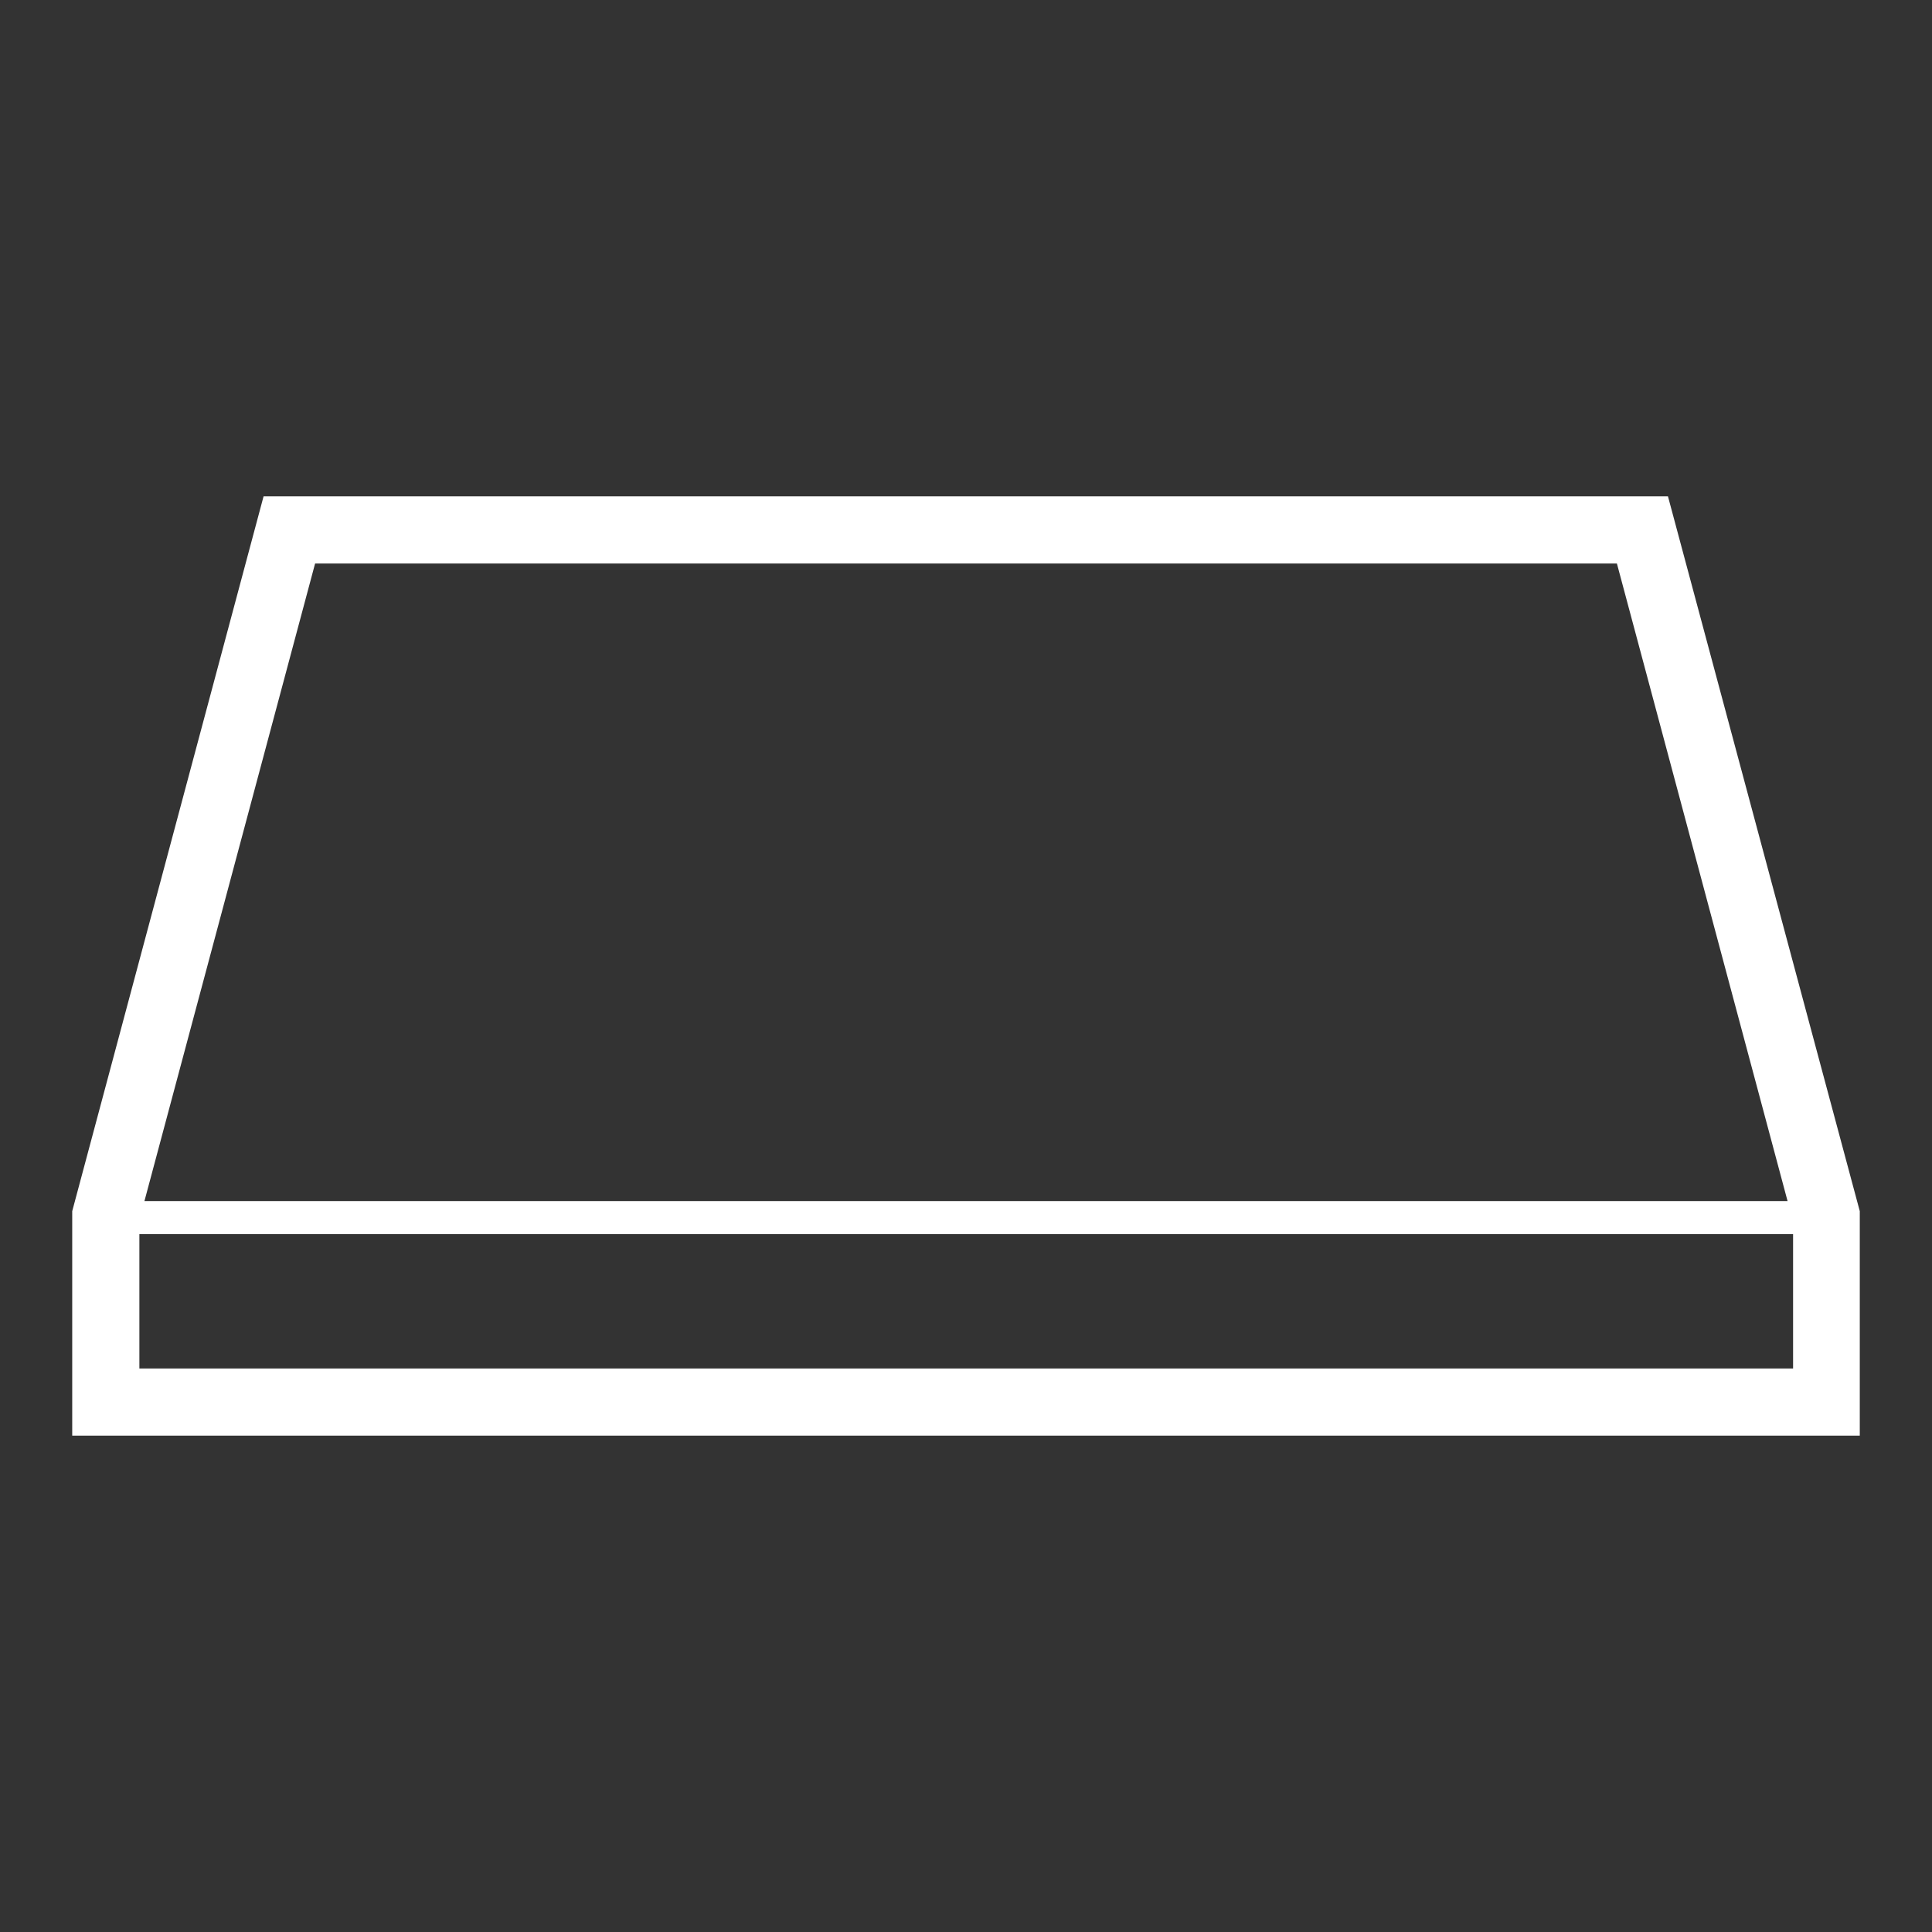
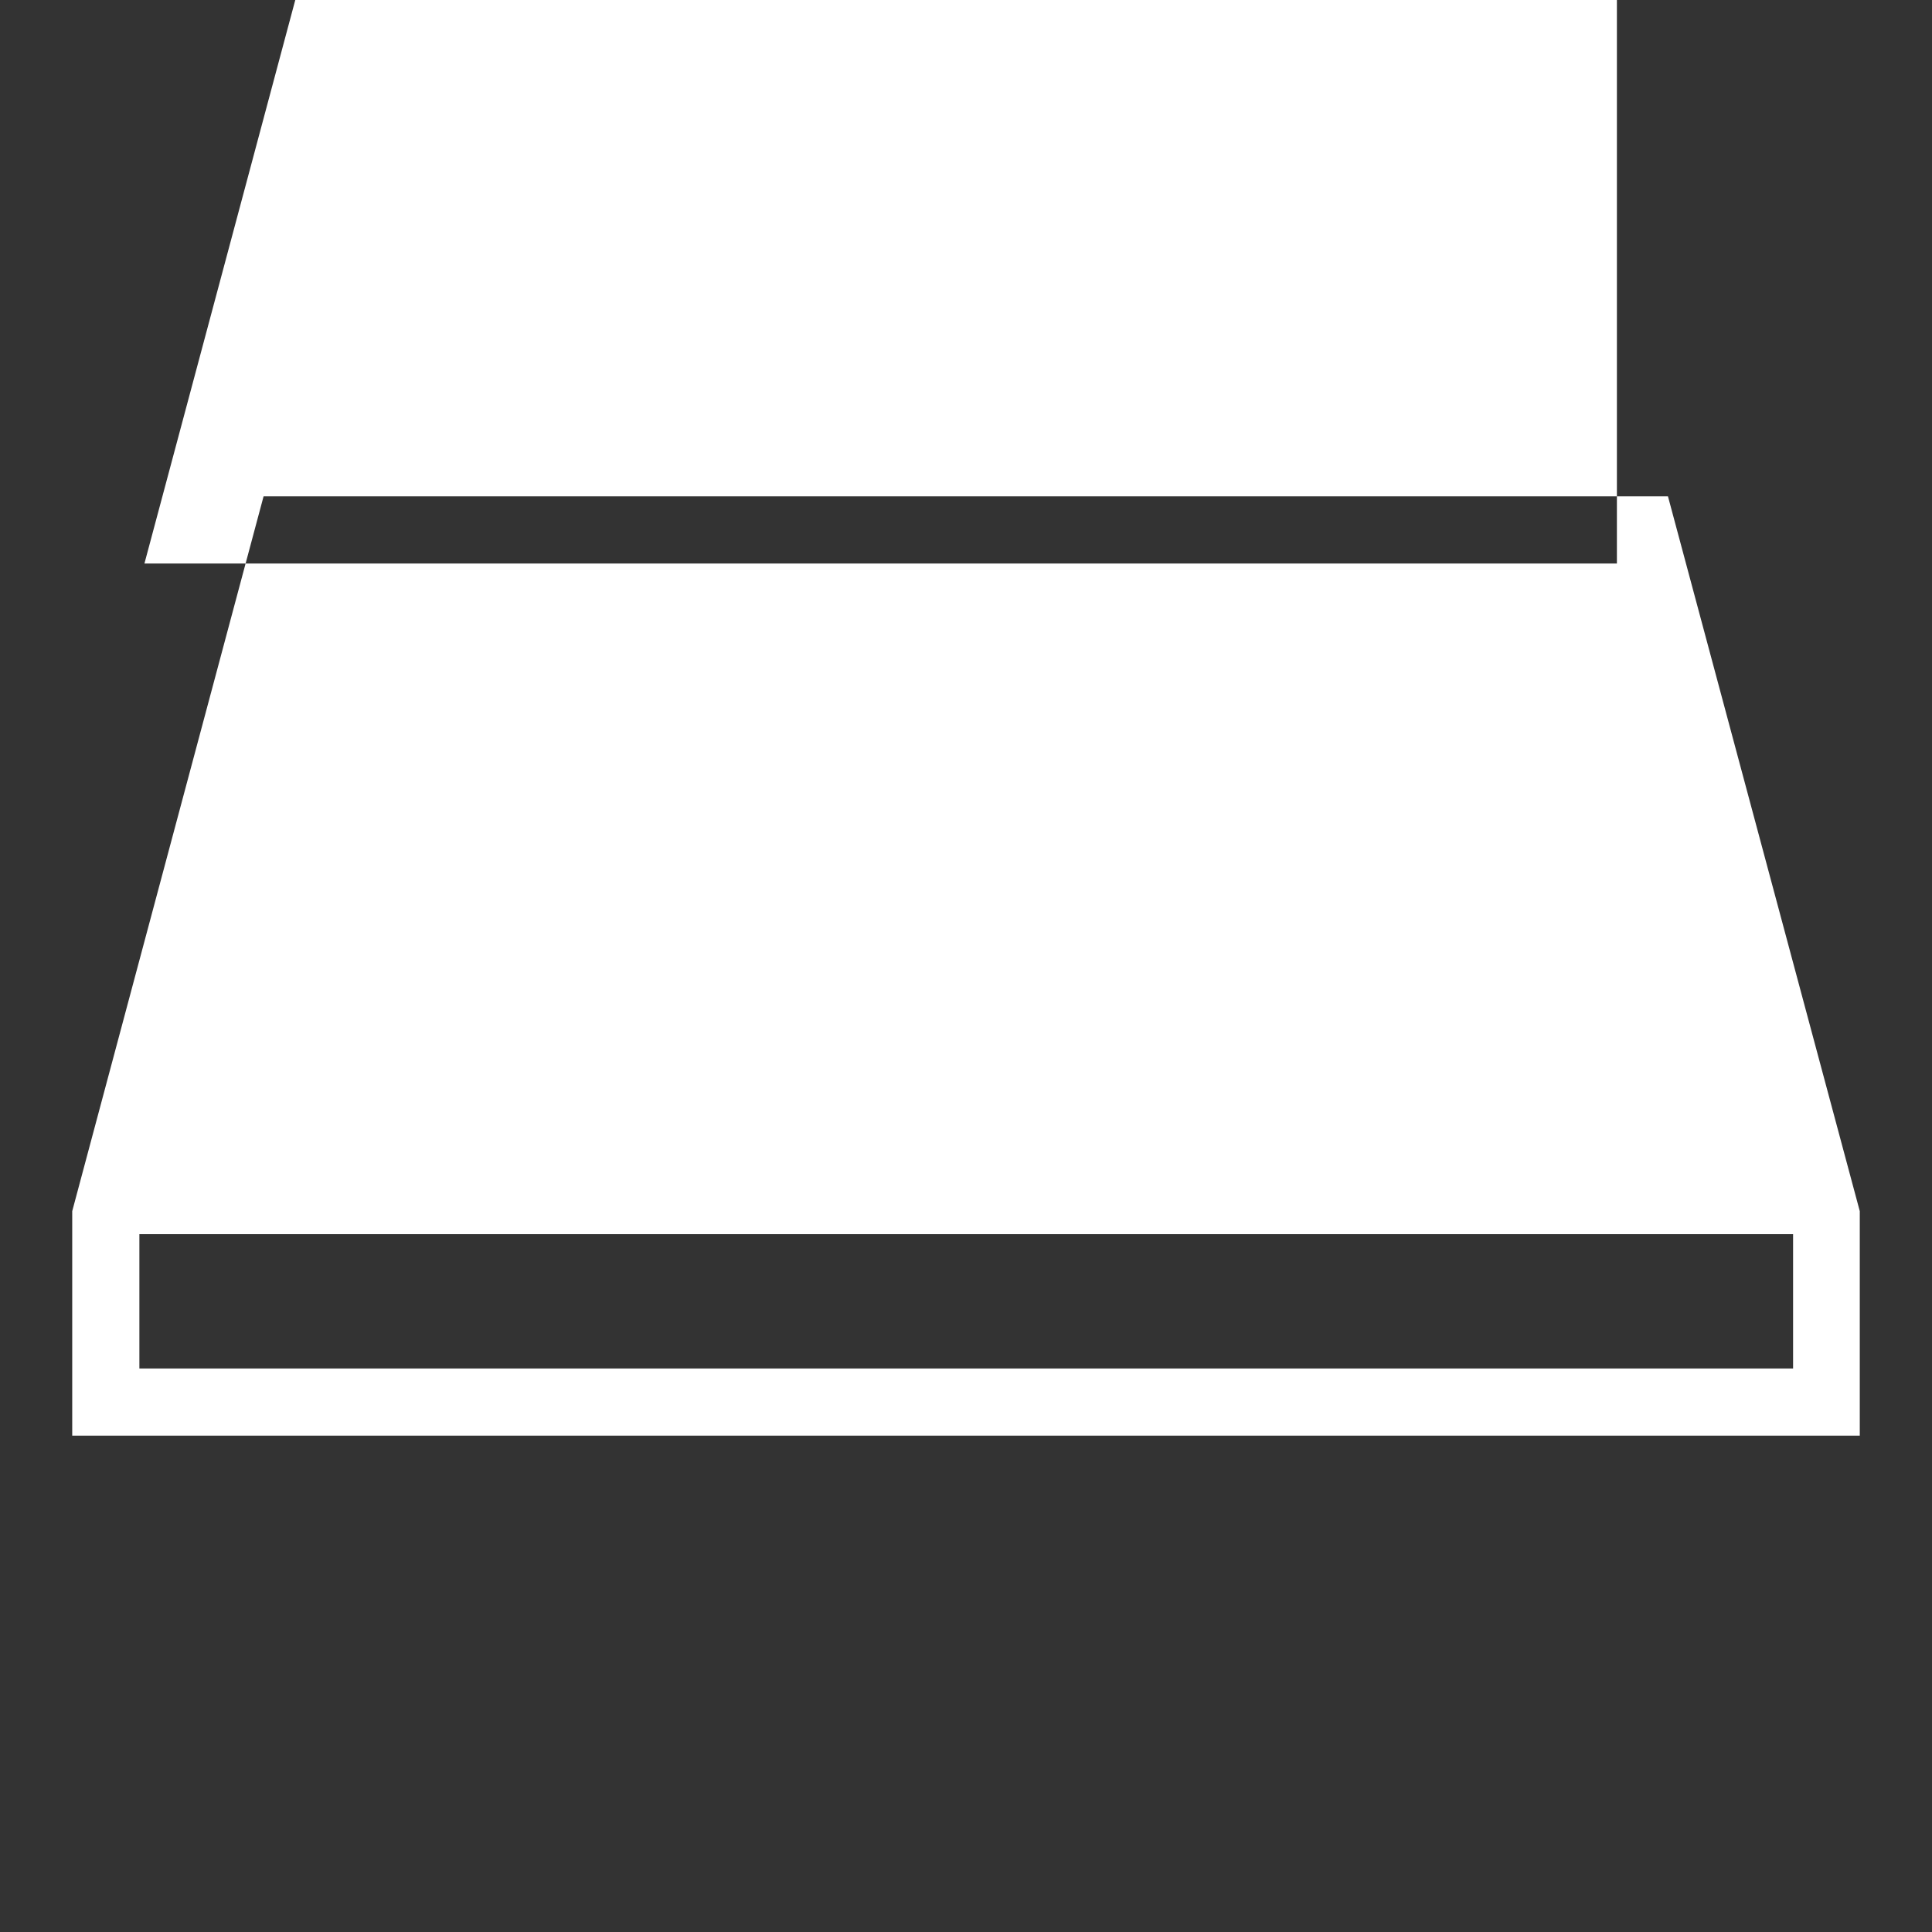
<svg xmlns="http://www.w3.org/2000/svg" id="Layer_1" data-name="Layer 1" version="1.1" viewBox="0 0 420 420">
  <rect x="0" y="0" width="420" height="420" fill="#333333" stroke="none" />
  <defs>
    <style>
      .cls-1 {
        fill: #fff;
        stroke-width: 0px;
      }
    </style>
  </defs>
-   <path class="cls-1" d="M362.7,107.9H57.3L15.7,263.3v48.8h388.6v-48.8l-41.7-155.4ZM389.7,297.5H30.3v-29.2h359.5v29.2ZM351.5,122.5l37.1,138.6H31.4l37.1-138.6h283Z" />
+   <path class="cls-1" d="M362.7,107.9H57.3L15.7,263.3v48.8h388.6v-48.8l-41.7-155.4ZM389.7,297.5H30.3v-29.2h359.5v29.2ZM351.5,122.5H31.4l37.1-138.6h283Z" />
</svg>